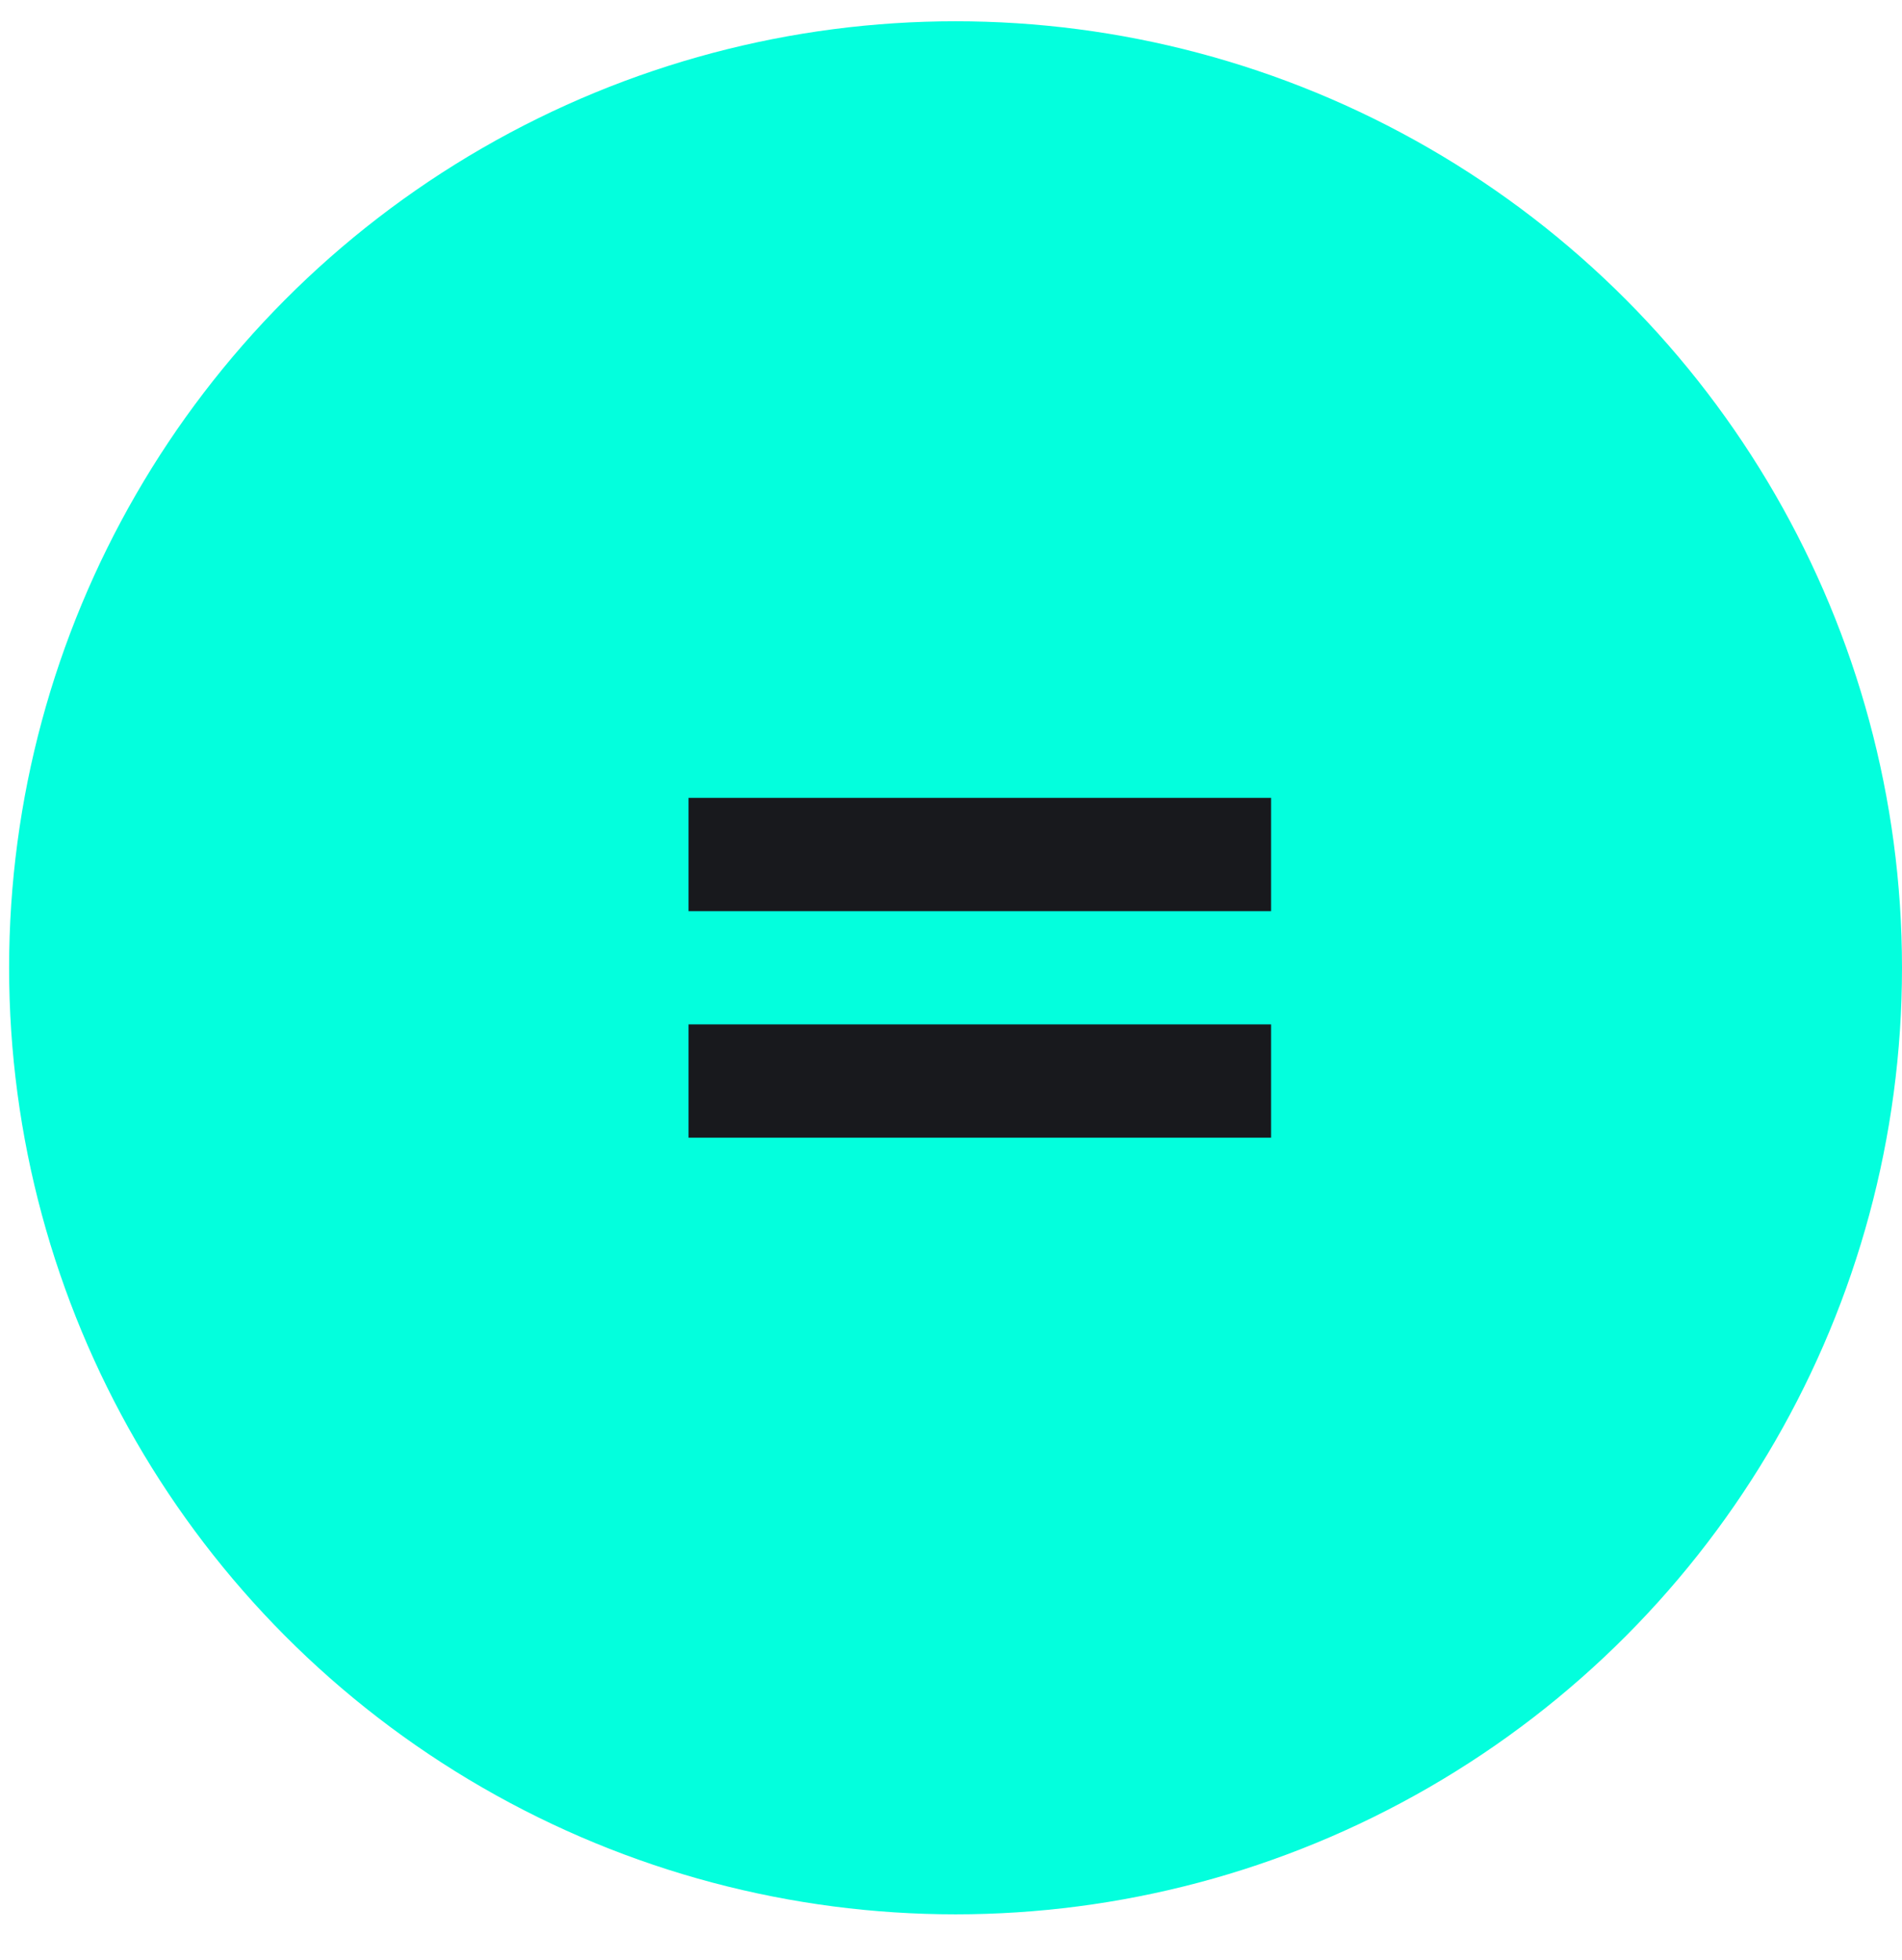
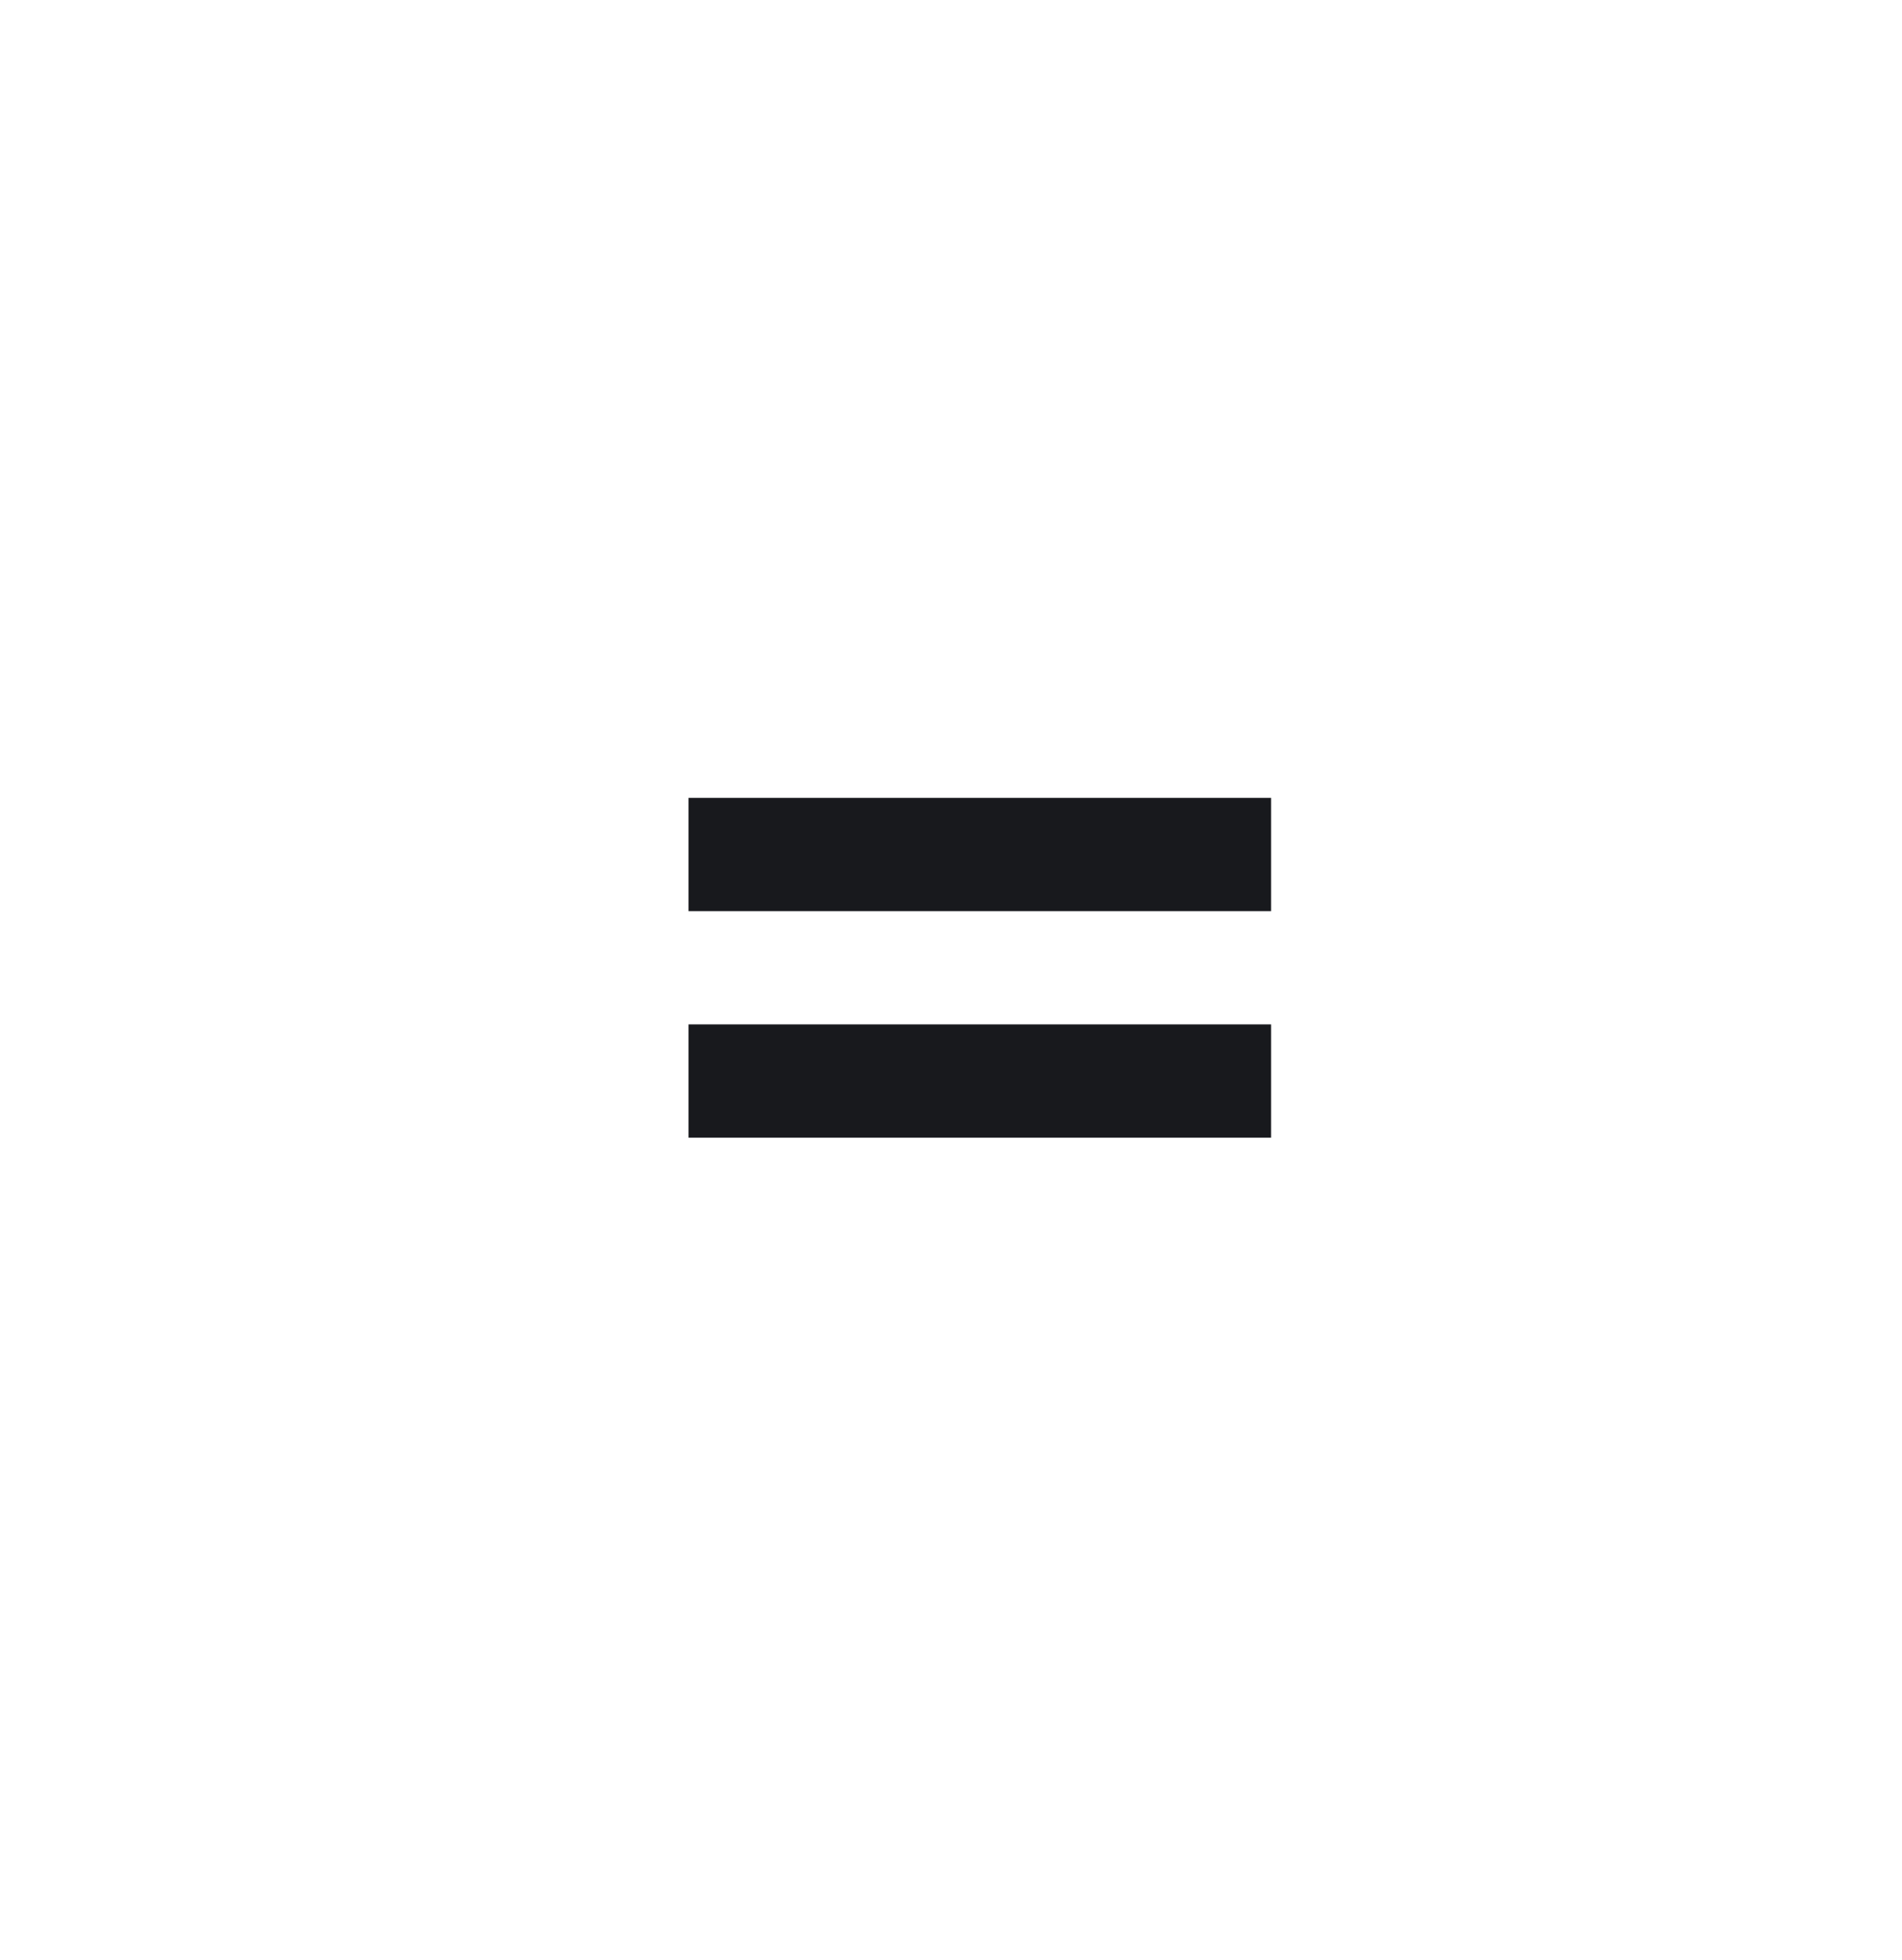
<svg xmlns="http://www.w3.org/2000/svg" width="33" height="34" viewBox="0 0 33 34" fill="none">
-   <circle cx="16.579" cy="16.79" r="16.421" fill="#03FFDD" />
  <path d="M22.053 19.737H11.947V17.772H22.053V19.737ZM22.053 15.807H11.947V13.842H22.053V15.807Z" fill="#18191D" />
</svg>